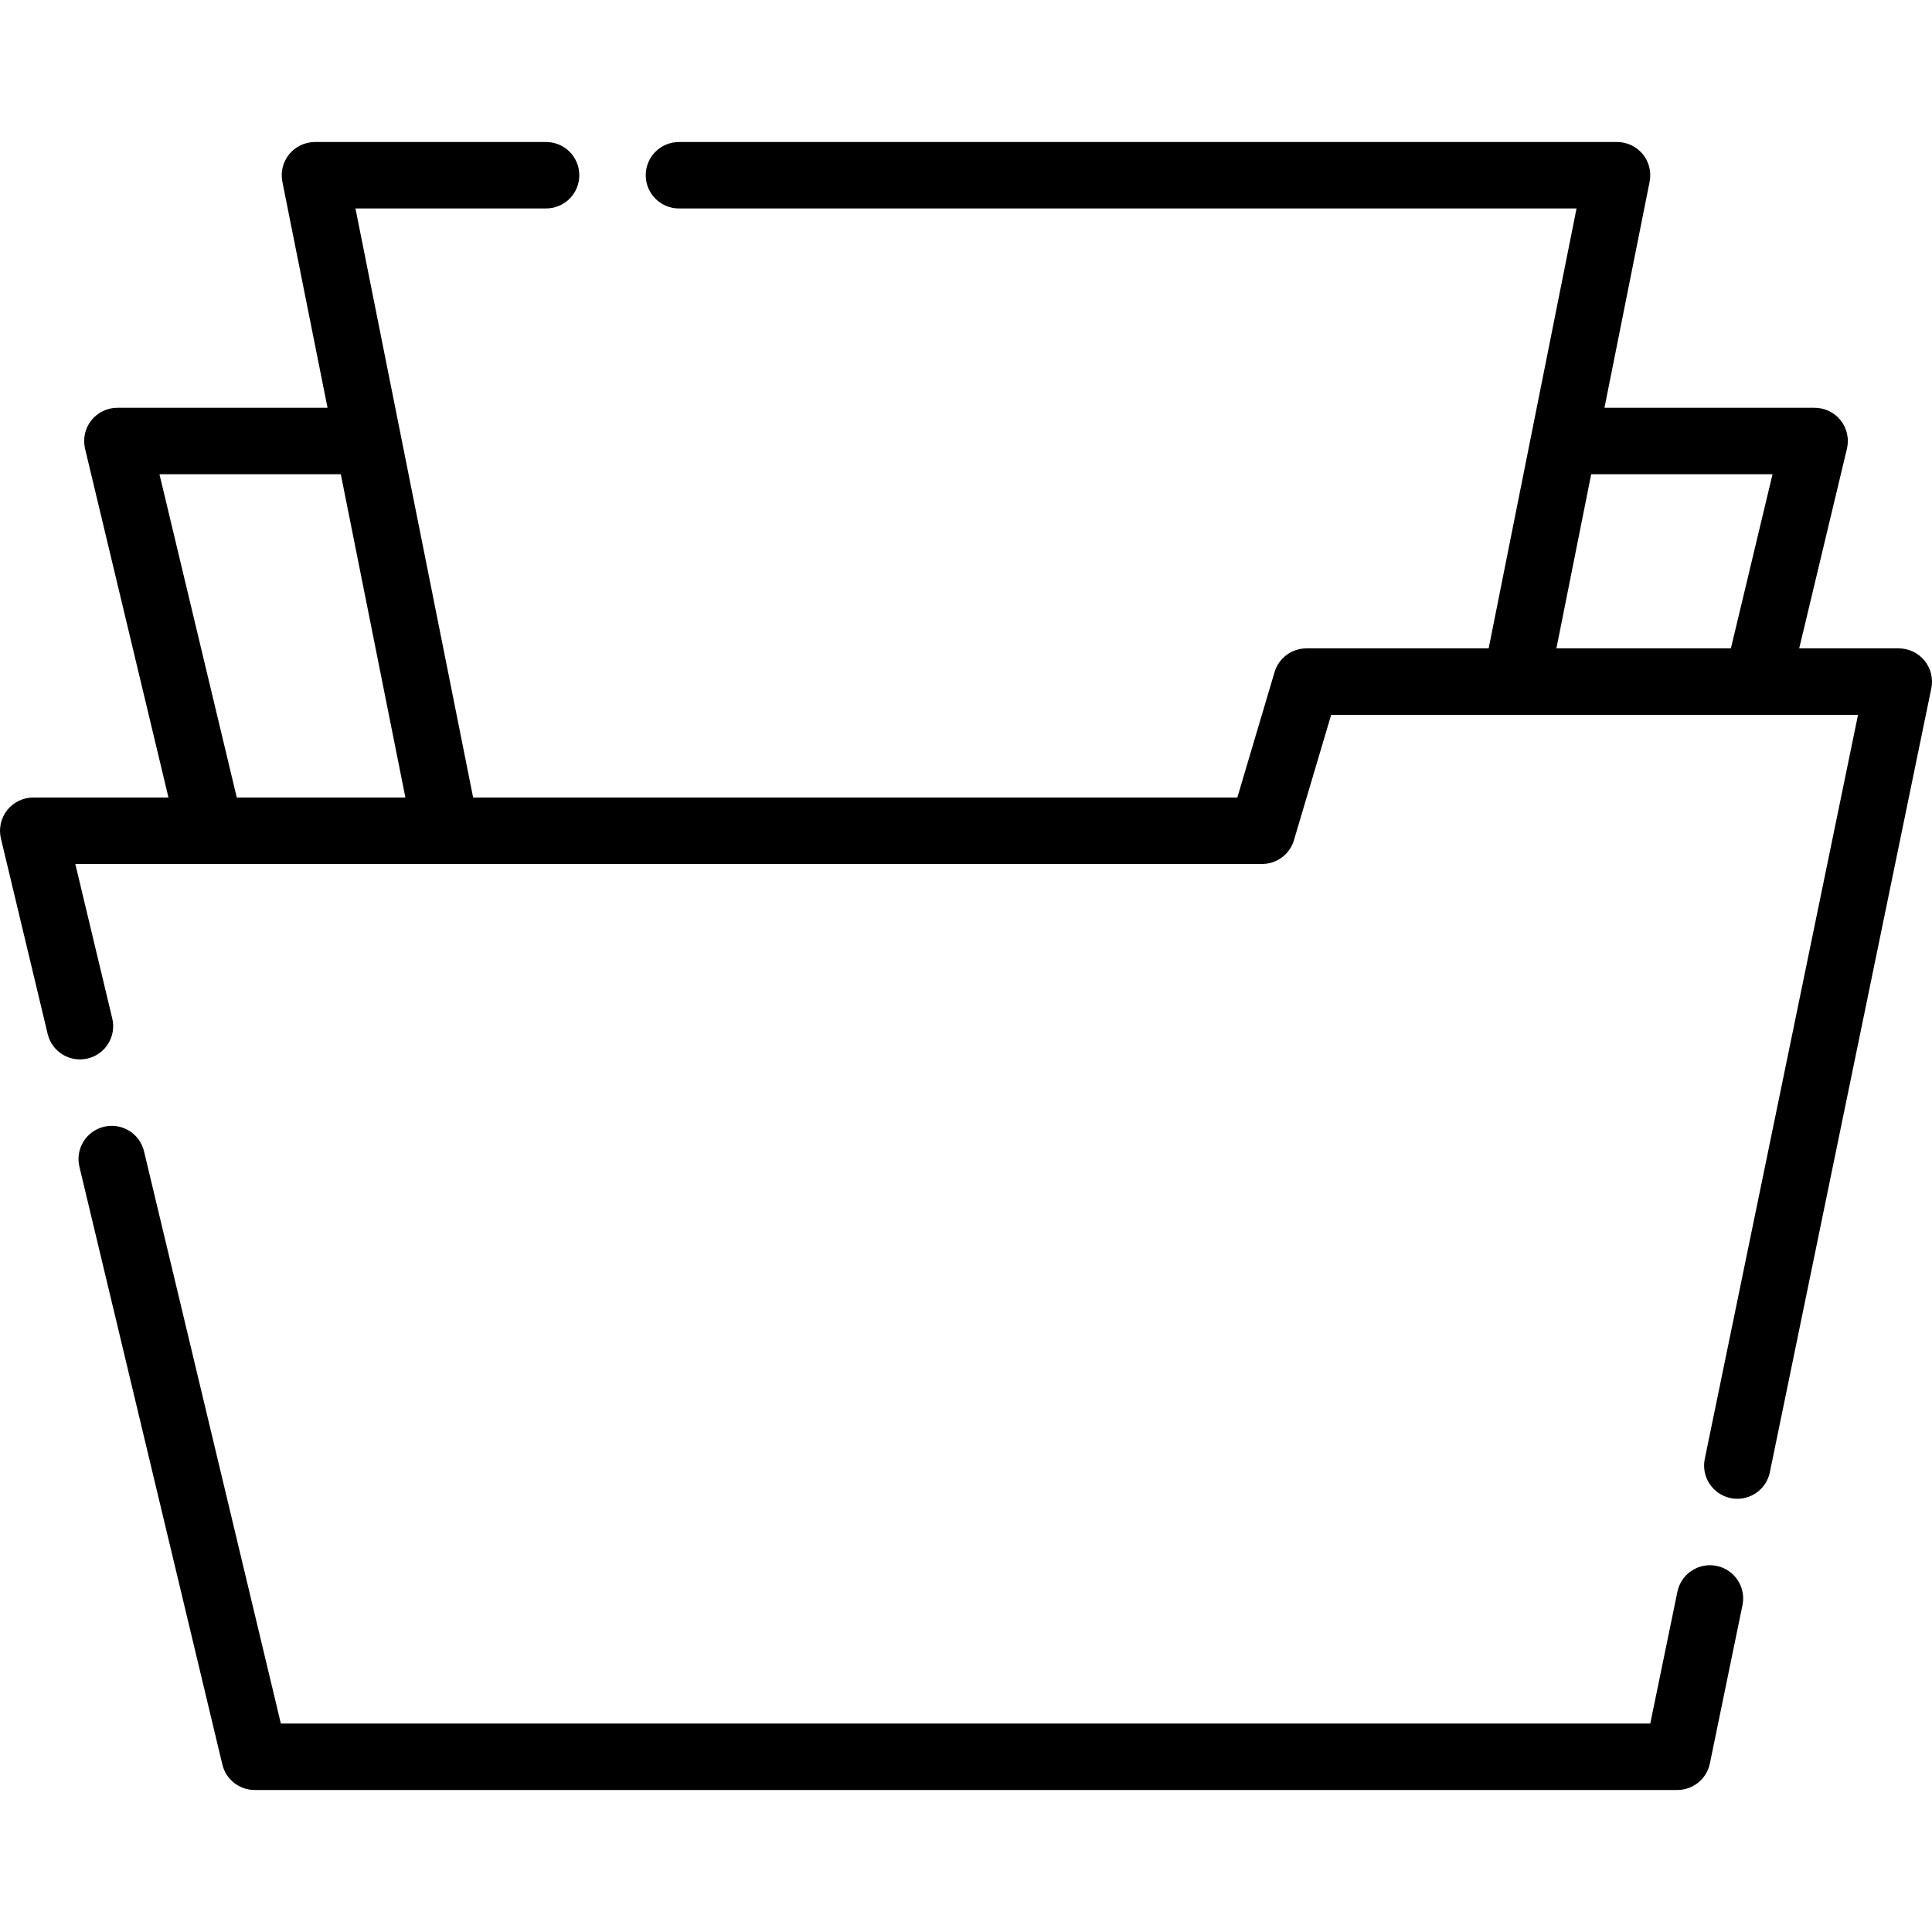
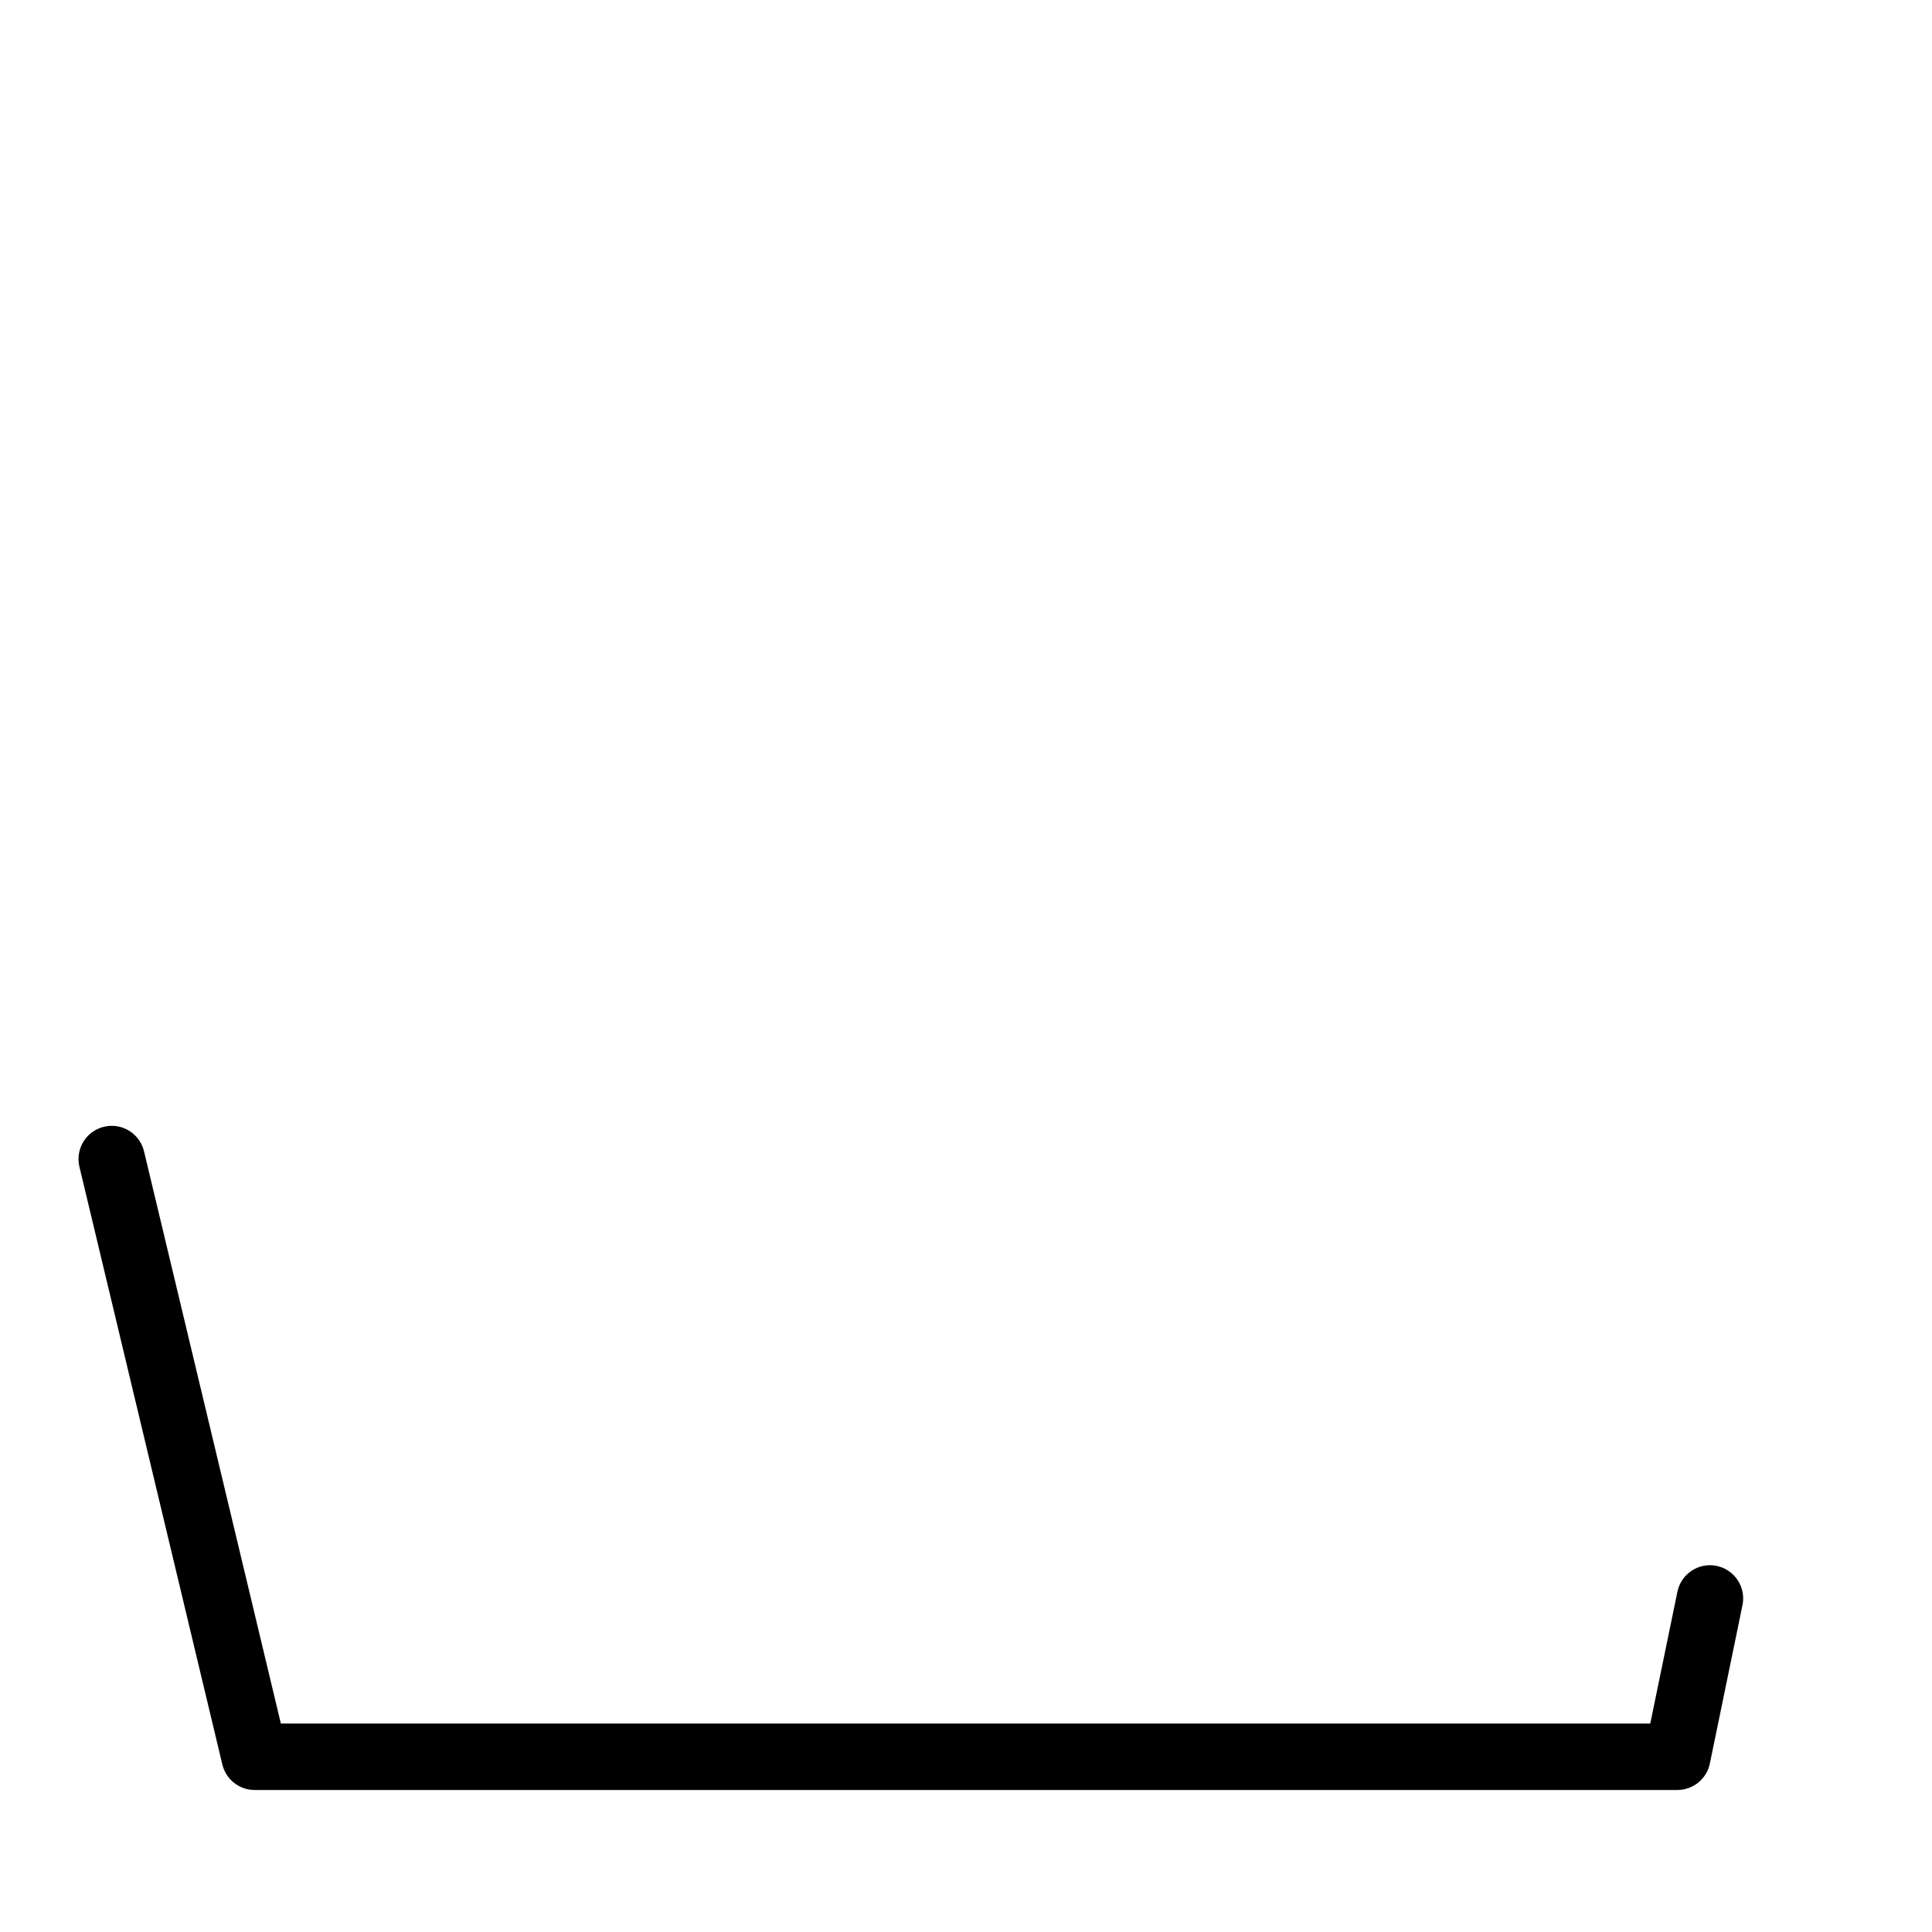
<svg xmlns="http://www.w3.org/2000/svg" fill="#000000" height="800px" width="800px" version="1.1" id="Layer_1" viewBox="0 0 512 512" xml:space="preserve">
  <g>
    <g>
      <path d="M454.929,414.979c-4.749-0.98-9.417,2.083-10.397,6.846l-7.196,34.935H74.434L38.169,305.114    c-1.13-4.728-5.881-7.648-10.608-6.514c-4.728,1.13-7.646,5.88-6.514,10.608L58.926,467.61c0.947,3.961,4.488,6.756,8.561,6.756    H444.51c4.177,0,7.779-2.935,8.622-7.027l8.643-41.961C462.757,420.615,459.692,415.96,454.929,414.979z" />
    </g>
  </g>
  <g>
    <g>
-       <path d="M510.02,175.073c-1.671-2.052-4.177-3.242-6.823-3.242h-26.392l12.653-52.912c0.627-2.621,0.019-5.384-1.65-7.5    c-1.669-2.115-4.216-3.35-6.911-3.35H425.2l11.968-59.907c0.516-2.586-0.154-5.268-1.825-7.306    c-1.672-2.039-4.17-3.221-6.807-3.221H179.929c-4.863,0-8.803,3.941-8.803,8.803s3.94,8.803,8.803,8.803H417.8l-23.292,116.592    h-48.302c-3.897,0-7.33,2.562-8.438,6.297l-9.867,33.228H125.388L94.2,55.241h50.518c4.863,0,8.803-3.941,8.803-8.803    s-3.94-8.803-8.803-8.803H83.464c-2.637,0-5.135,1.182-6.808,3.221c-1.671,2.039-2.342,4.721-1.825,7.306l11.968,59.907H31.103    c-2.695,0-5.242,1.235-6.911,3.35c-1.67,2.116-2.277,4.879-1.65,7.501l22.106,92.436H8.803c-2.695,0-5.242,1.235-6.911,3.35    c-1.67,2.116-2.277,4.879-1.65,7.501l12.386,51.79c1.131,4.728,5.877,7.648,10.608,6.514c4.729-1.13,7.646-5.88,6.514-10.608    l-9.791-40.94h314.51c3.896,0,7.33-2.562,8.438-6.297l9.867-33.229h139.621l-40.61,197.177c-0.981,4.762,2.083,9.417,6.846,10.397    c0.6,0.123,1.196,0.183,1.785,0.183c4.089,0,7.755-2.866,8.613-7.029l42.79-207.755    C512.352,179.818,511.692,177.124,510.02,175.073z M62.75,211.357l-20.491-85.681h48.058l17.117,85.681H62.75z M458.703,171.832    h-46.241l9.221-46.156h48.056L458.703,171.832z" />
-     </g>
+       </g>
  </g>
</svg>